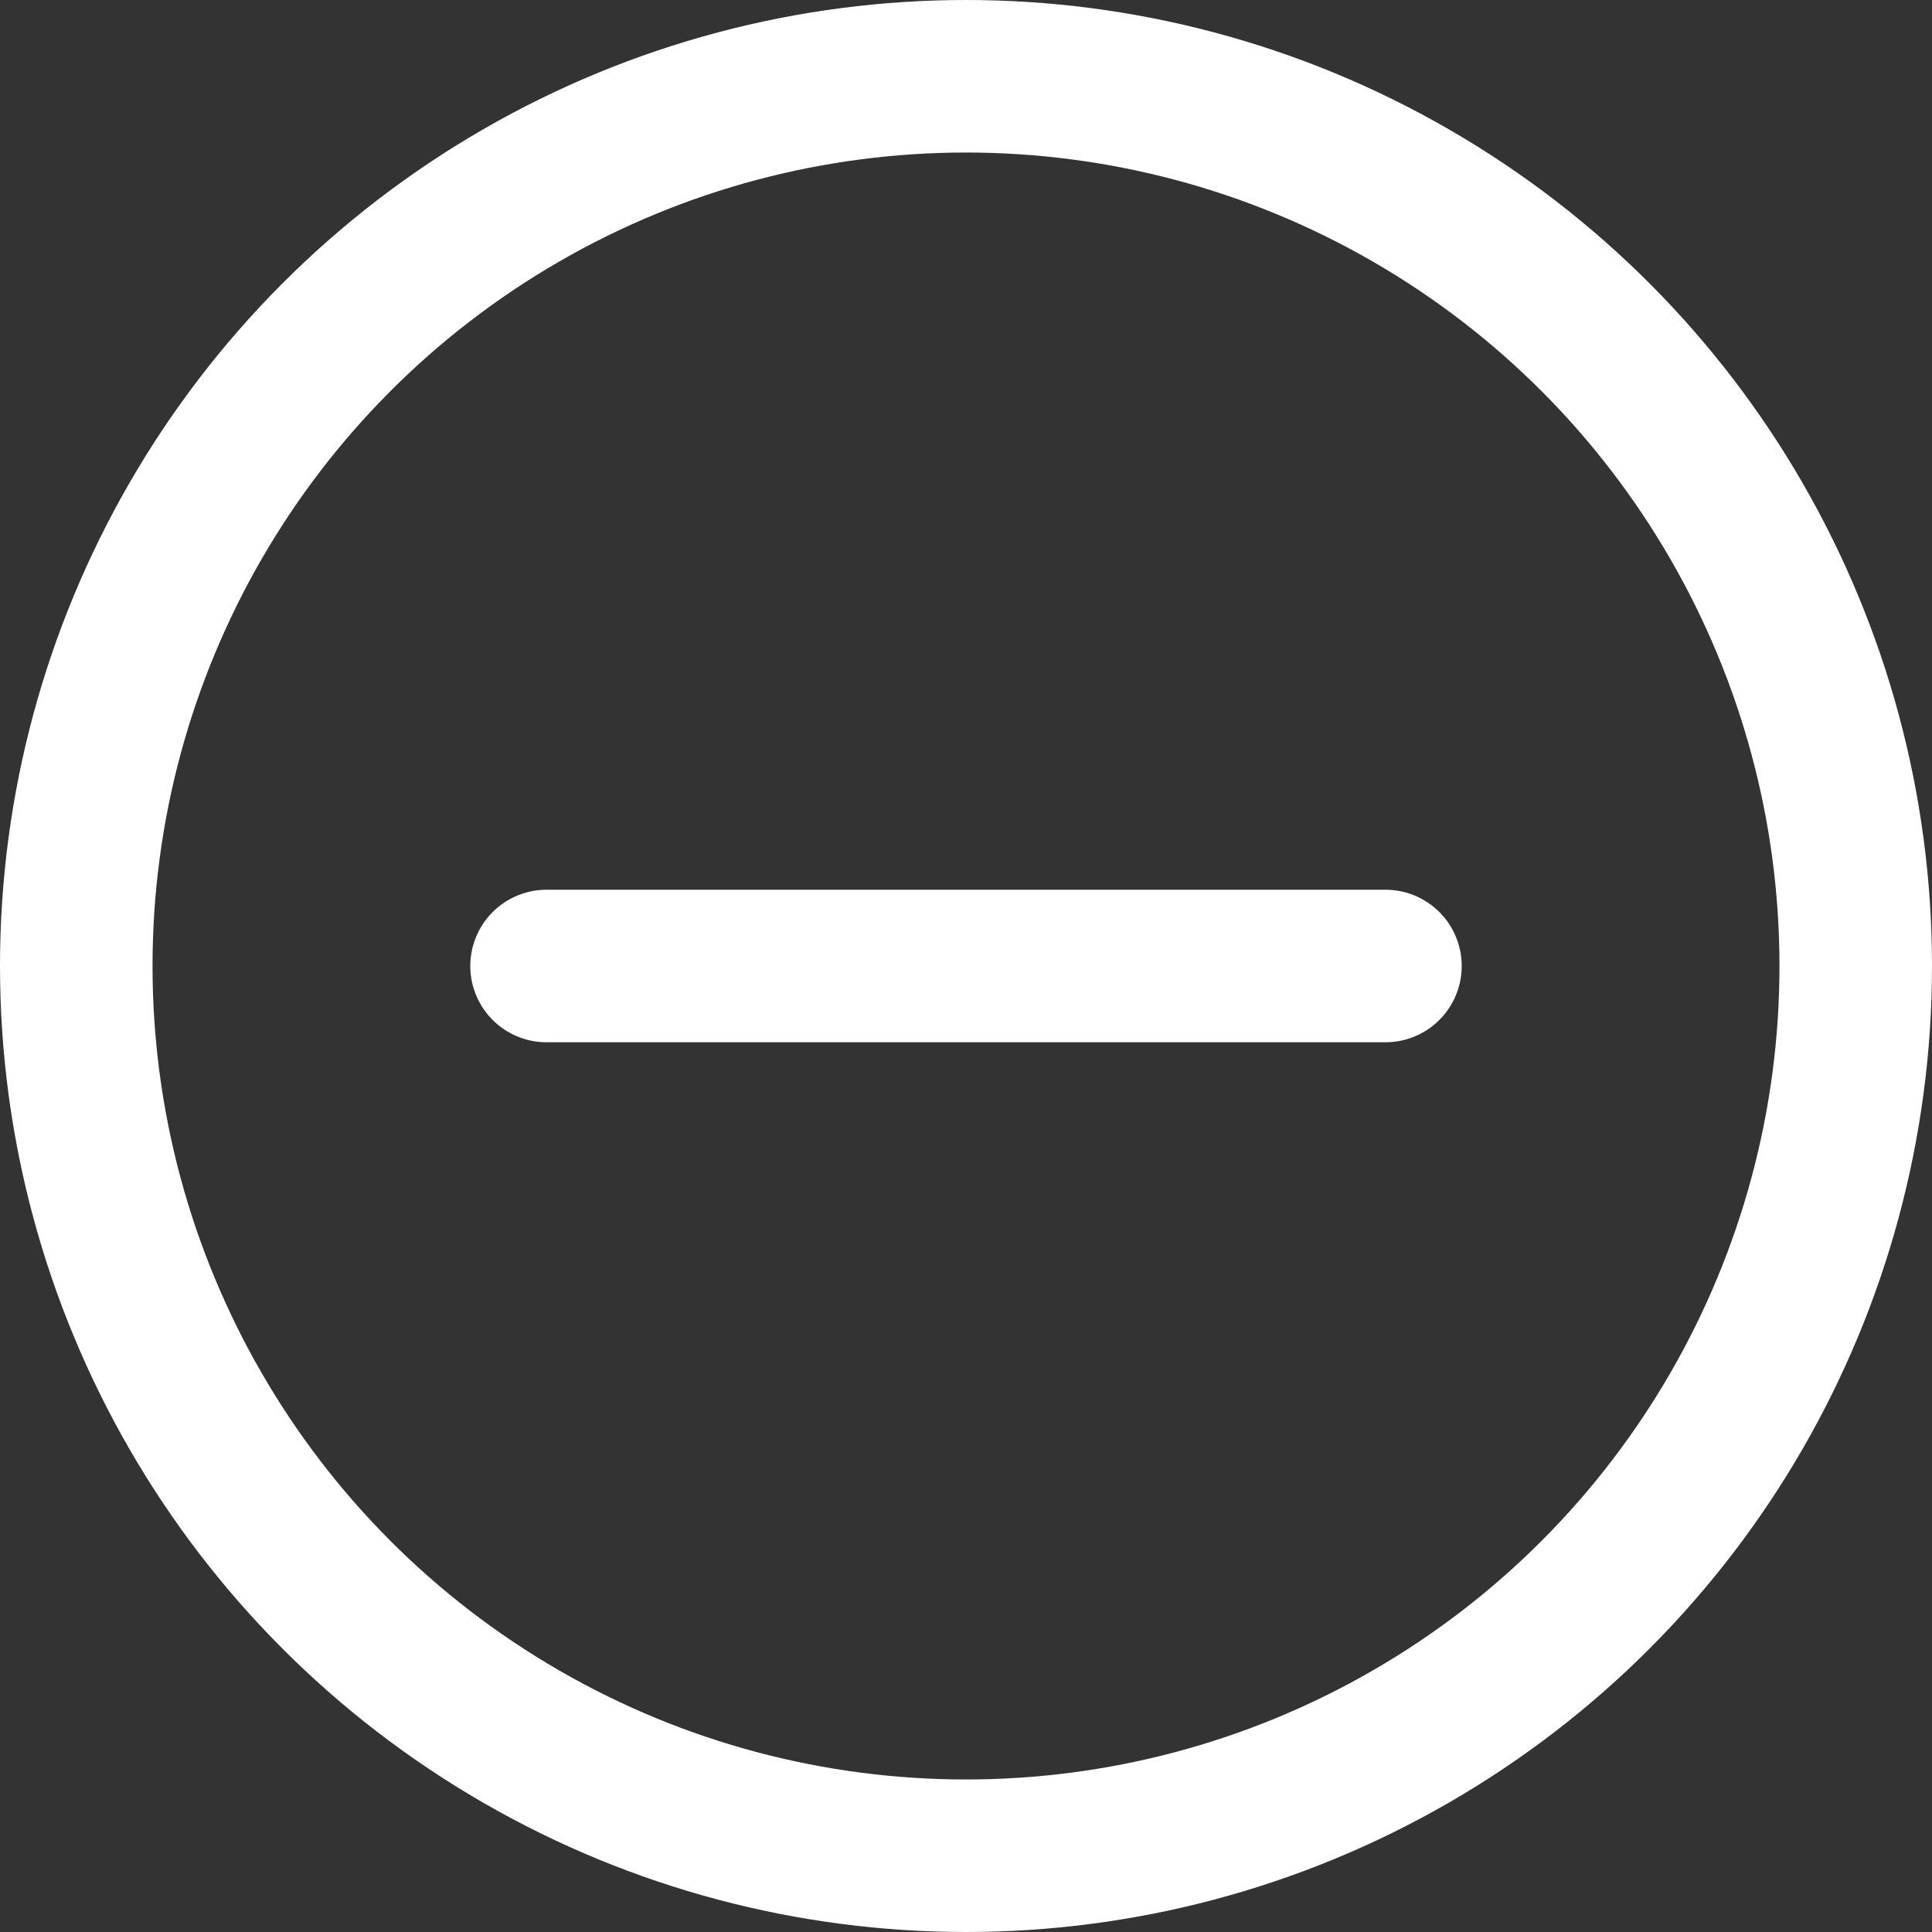
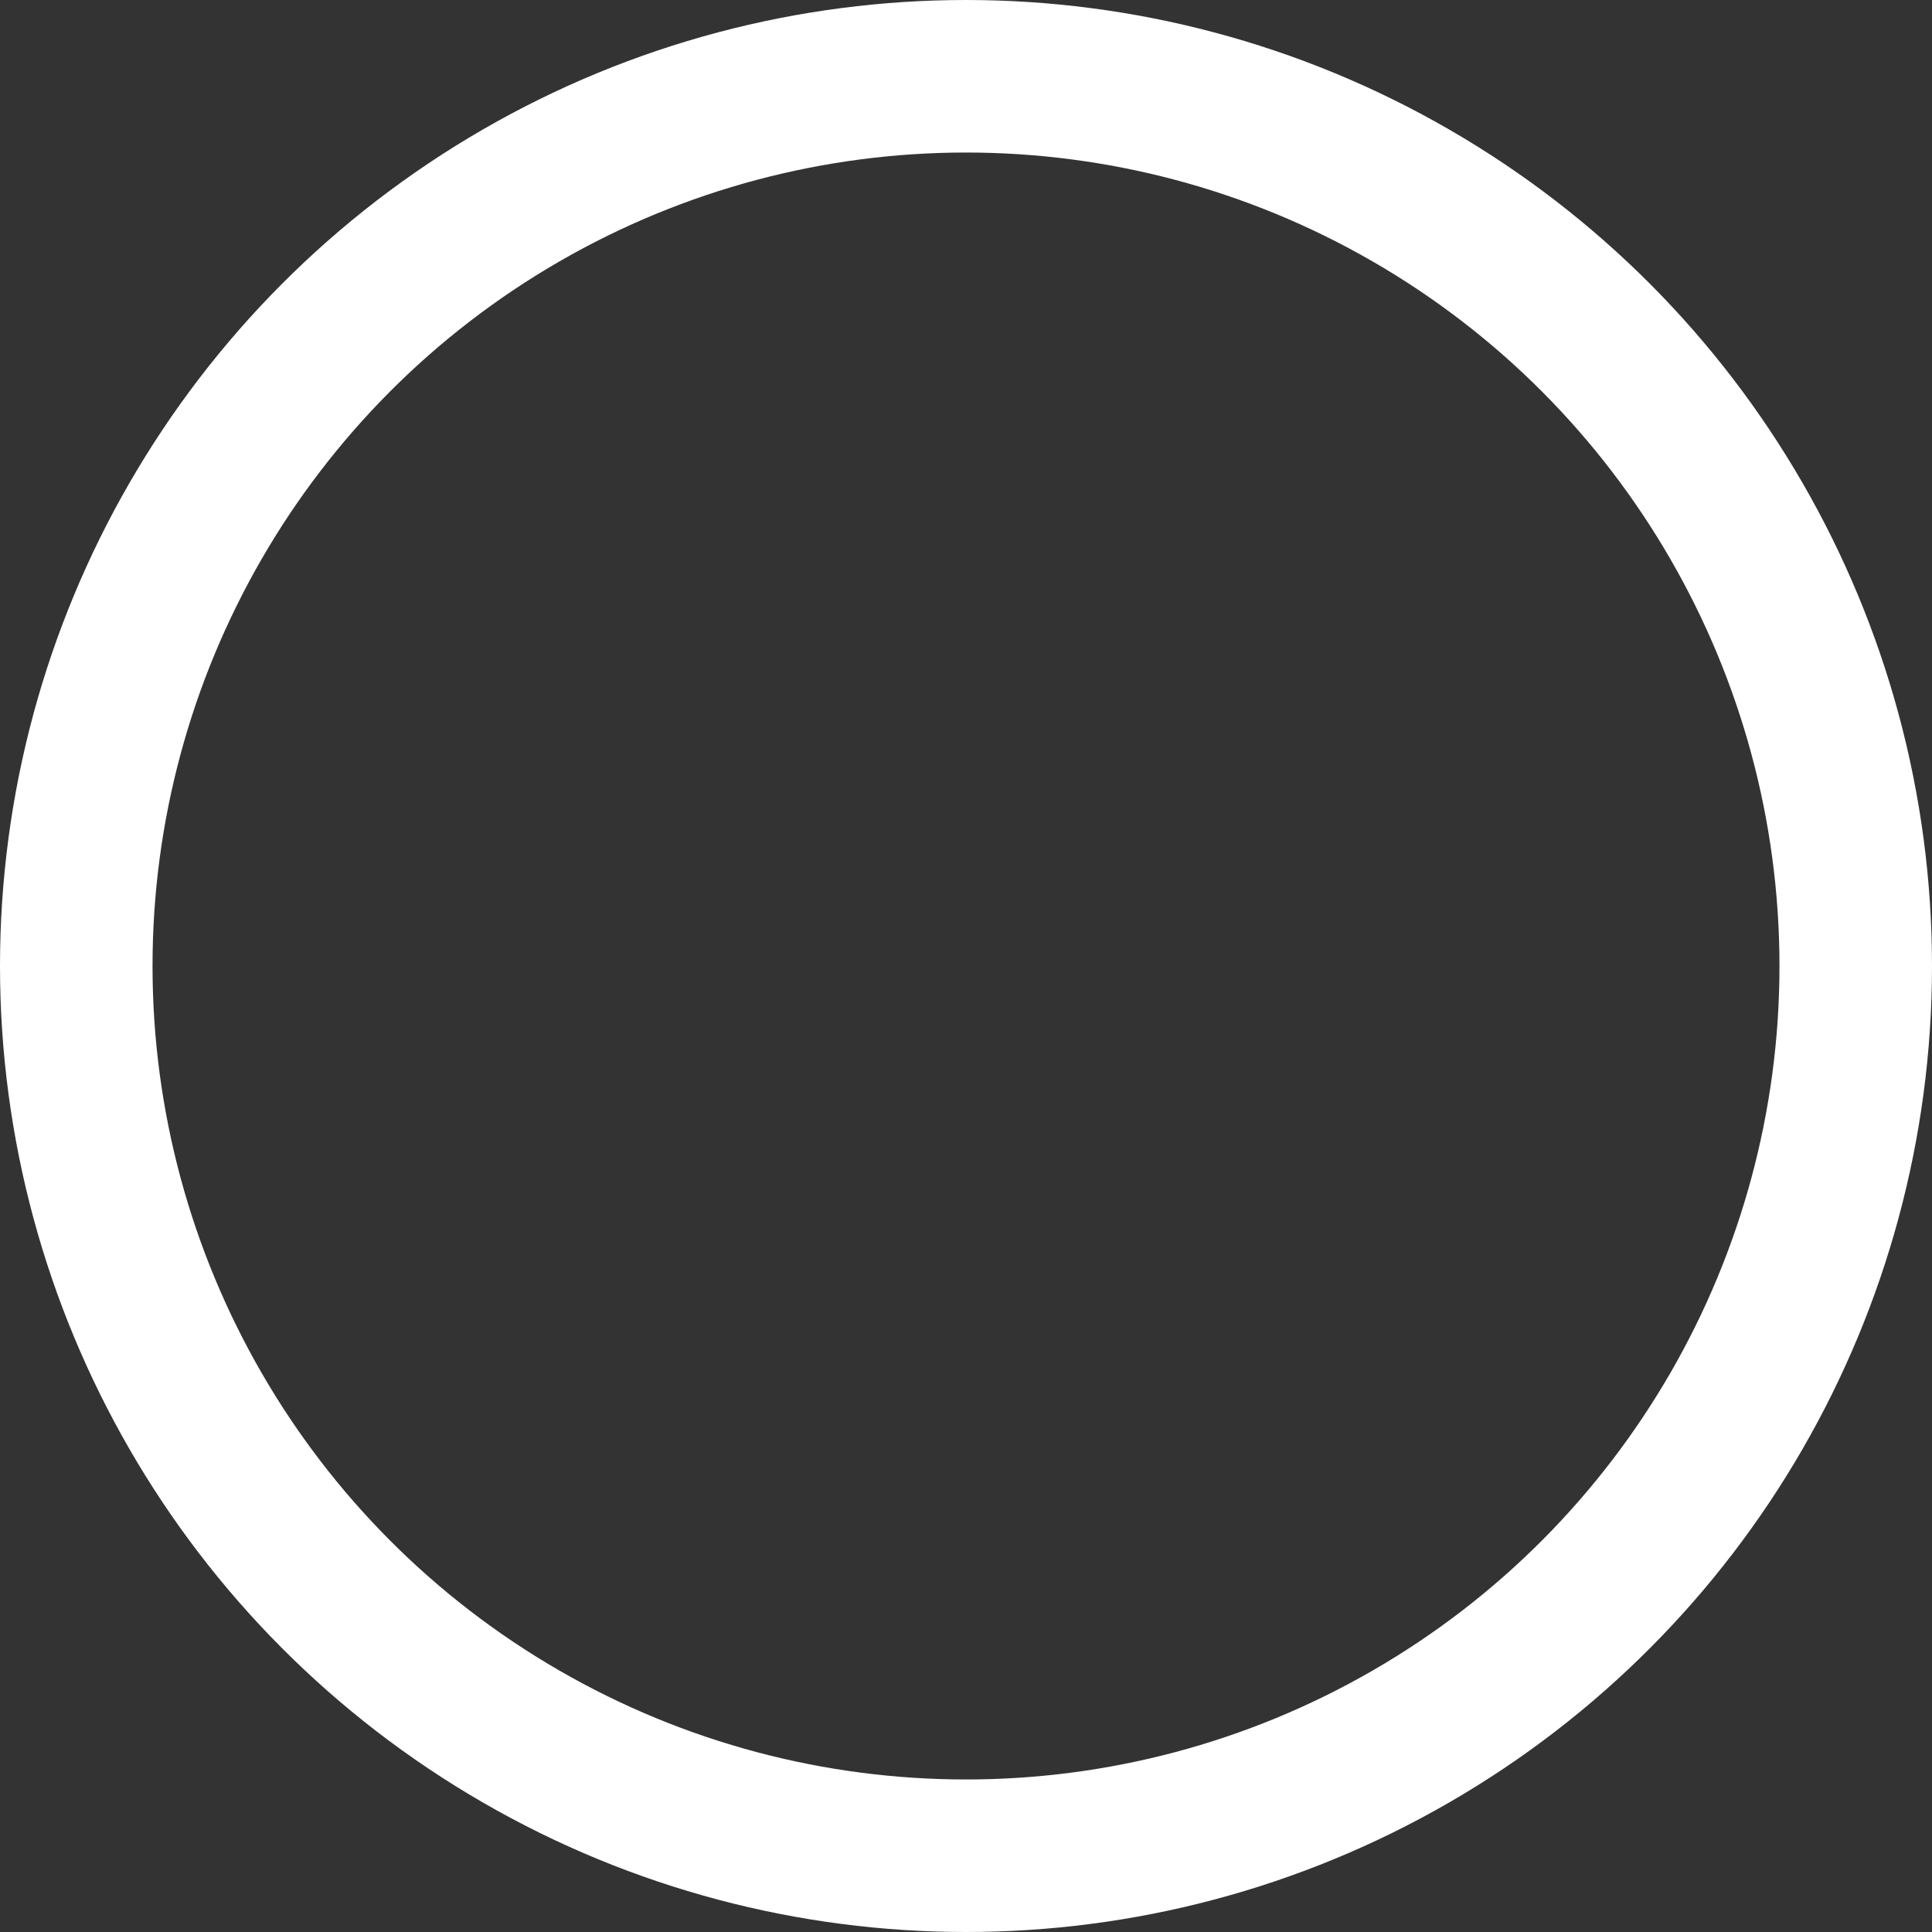
<svg xmlns="http://www.w3.org/2000/svg" version="1.1" id="レイヤー_1" width="76" height="76" viewBox="0 0 76 76" style="overflow:visible;enable-background:new 0 0 76 76;" xml:space="preserve">
  <rect x="0" y="0" width="76" height="76" fill="#333333" stroke="none" />
  <g>
    <circle style="fill:none;stroke:#FFFFFF;stroke-width:6;" cx="38" cy="38" r="35" />
    <g>
-       <line style="fill:none;stroke:#FFFFFF;stroke-width:6;stroke-linecap:round;stroke-linejoin:round;" x1="21.5" y1="38" x2="54.5" y2="38" />
-     </g>
+       </g>
  </g>
</svg>